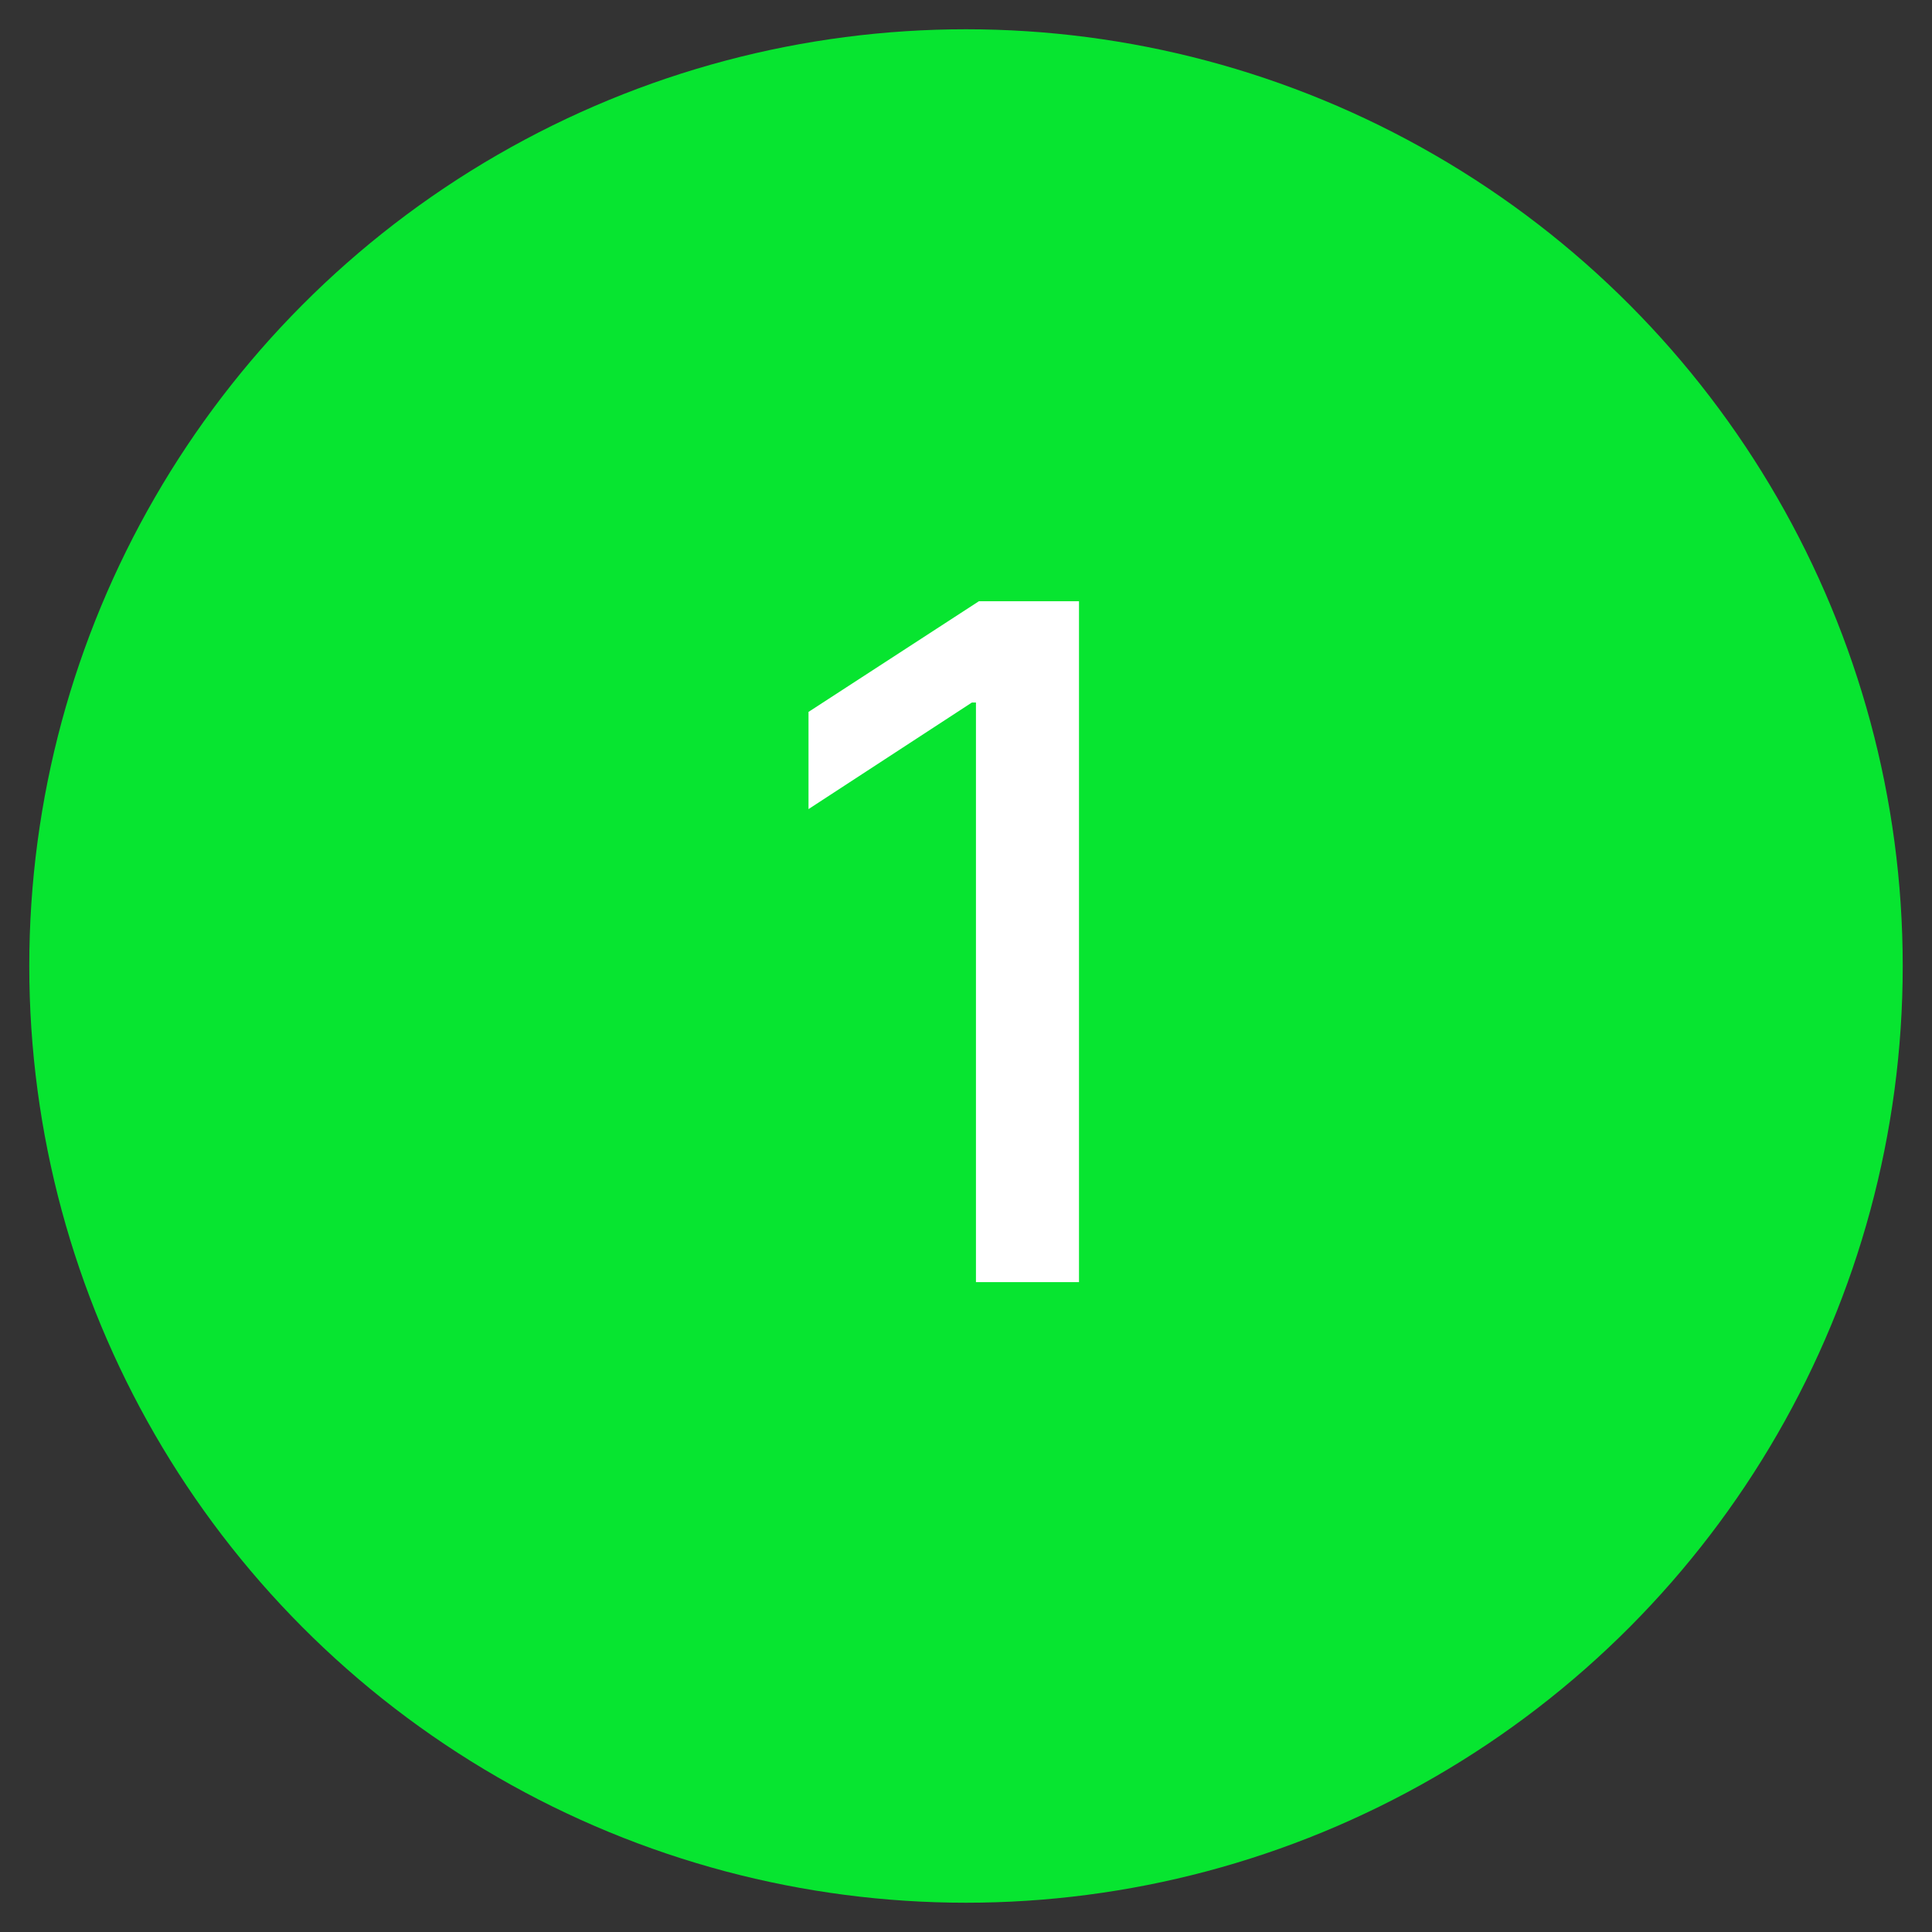
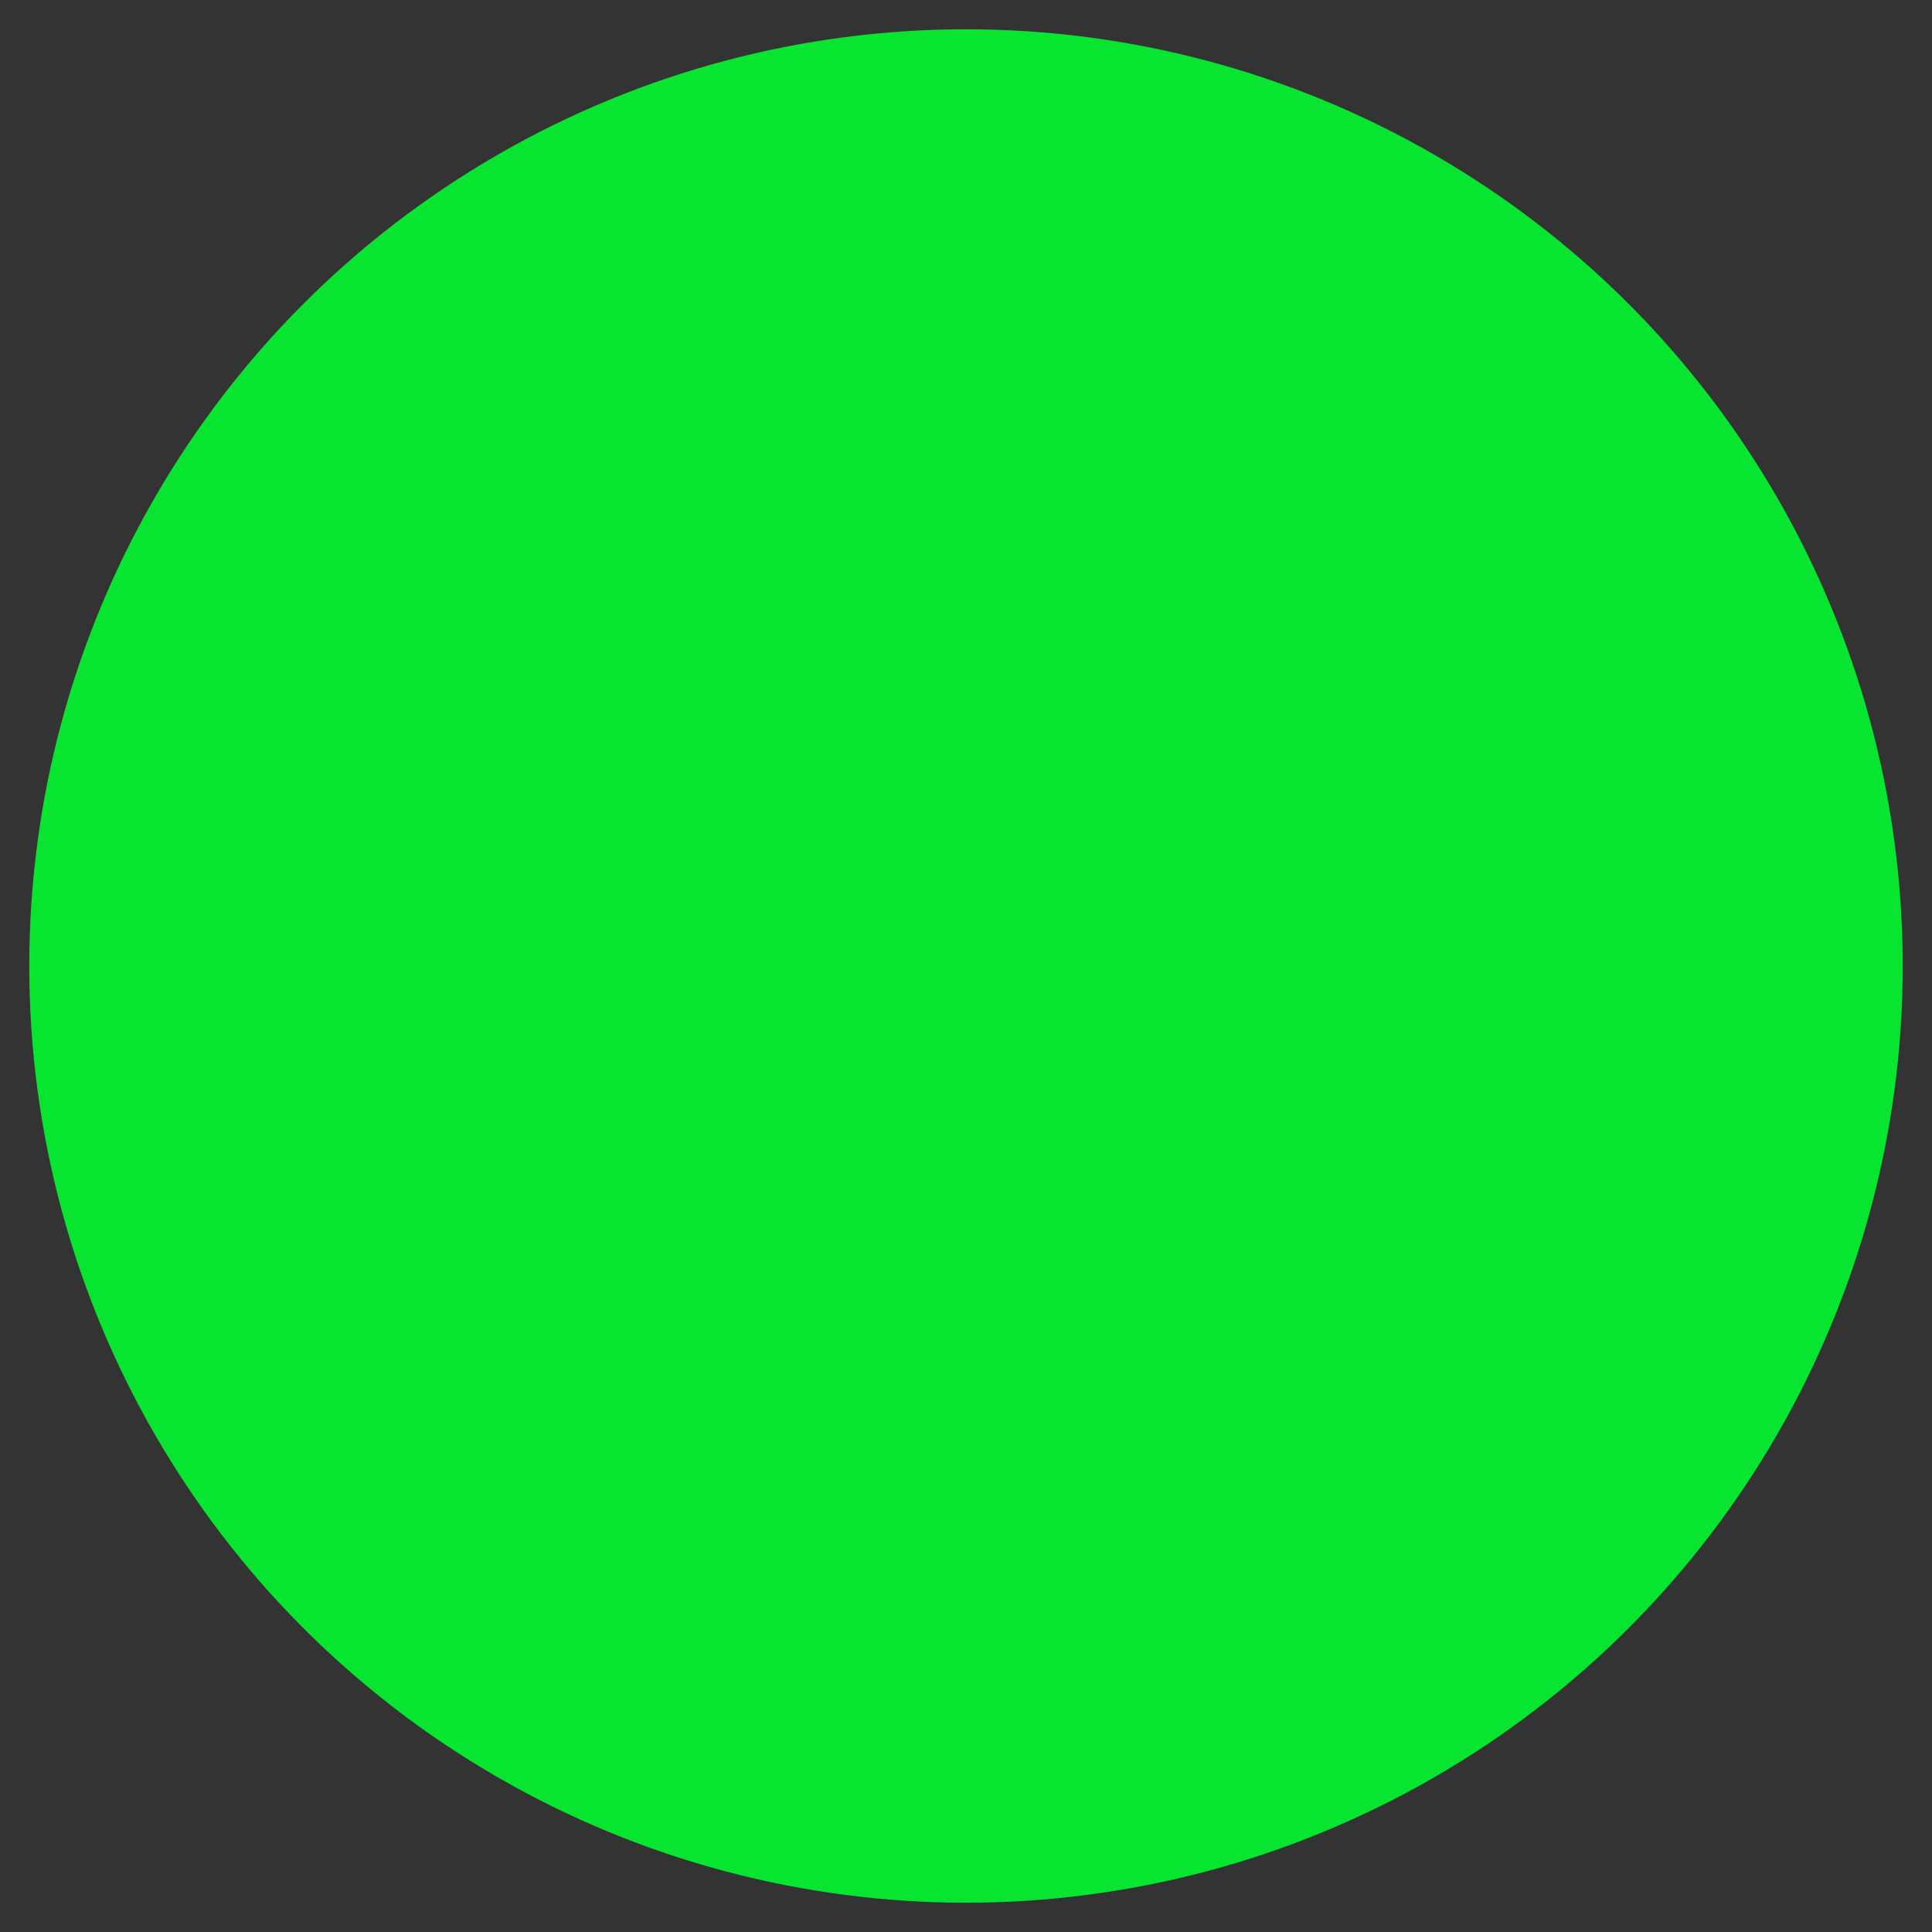
<svg xmlns="http://www.w3.org/2000/svg" id="Capa_1" data-name="Capa 1" viewBox="0 0 33 33">
  <rect x="0" y="0" width="33" height="33" fill="#333333" stroke="none" />
  <title>Mesa de trabajo 1 copia 12</title>
  <circle cx="16.5" cy="16.5" r="16" fill="#07e530" />
-   <path d="M18.43,10.27V21.9H16.67V12H16.6l-2.79,1.82V12.16l2.91-1.89Z" fill="#fff" />
</svg>